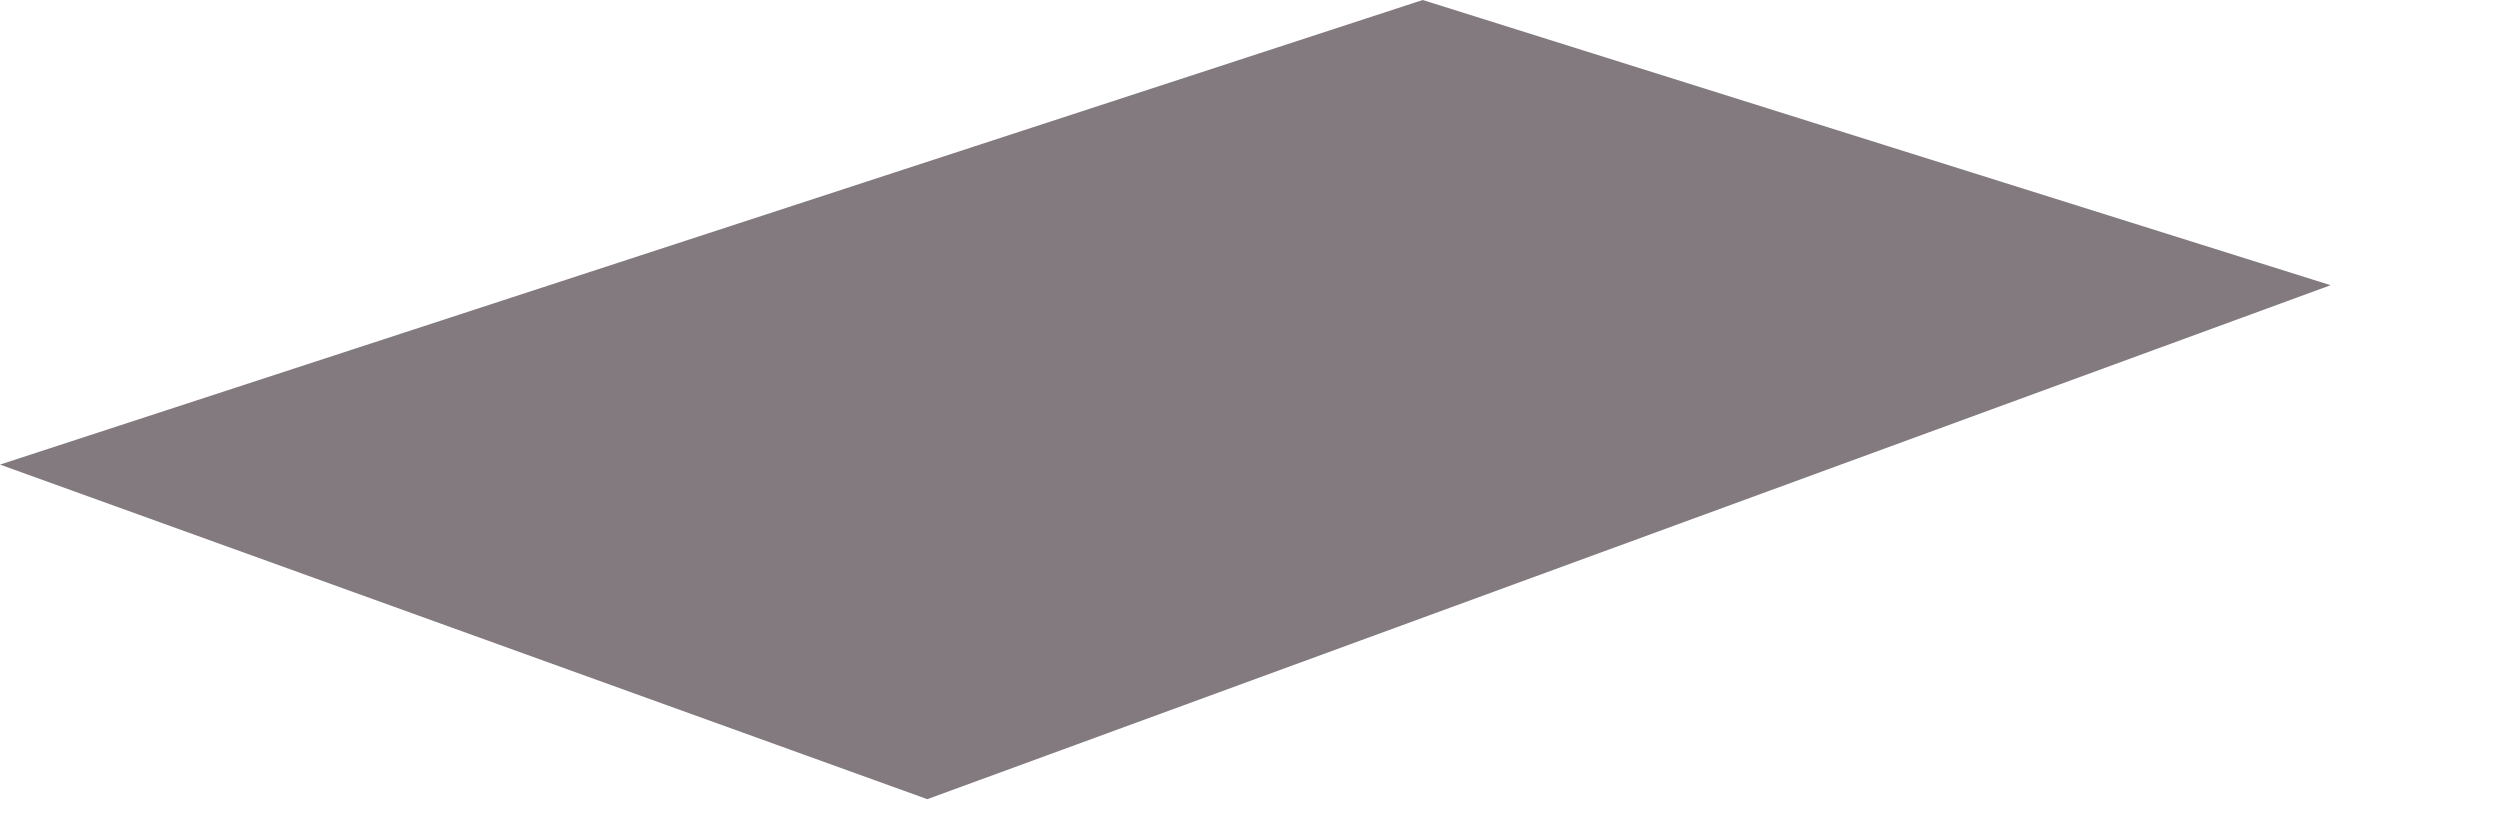
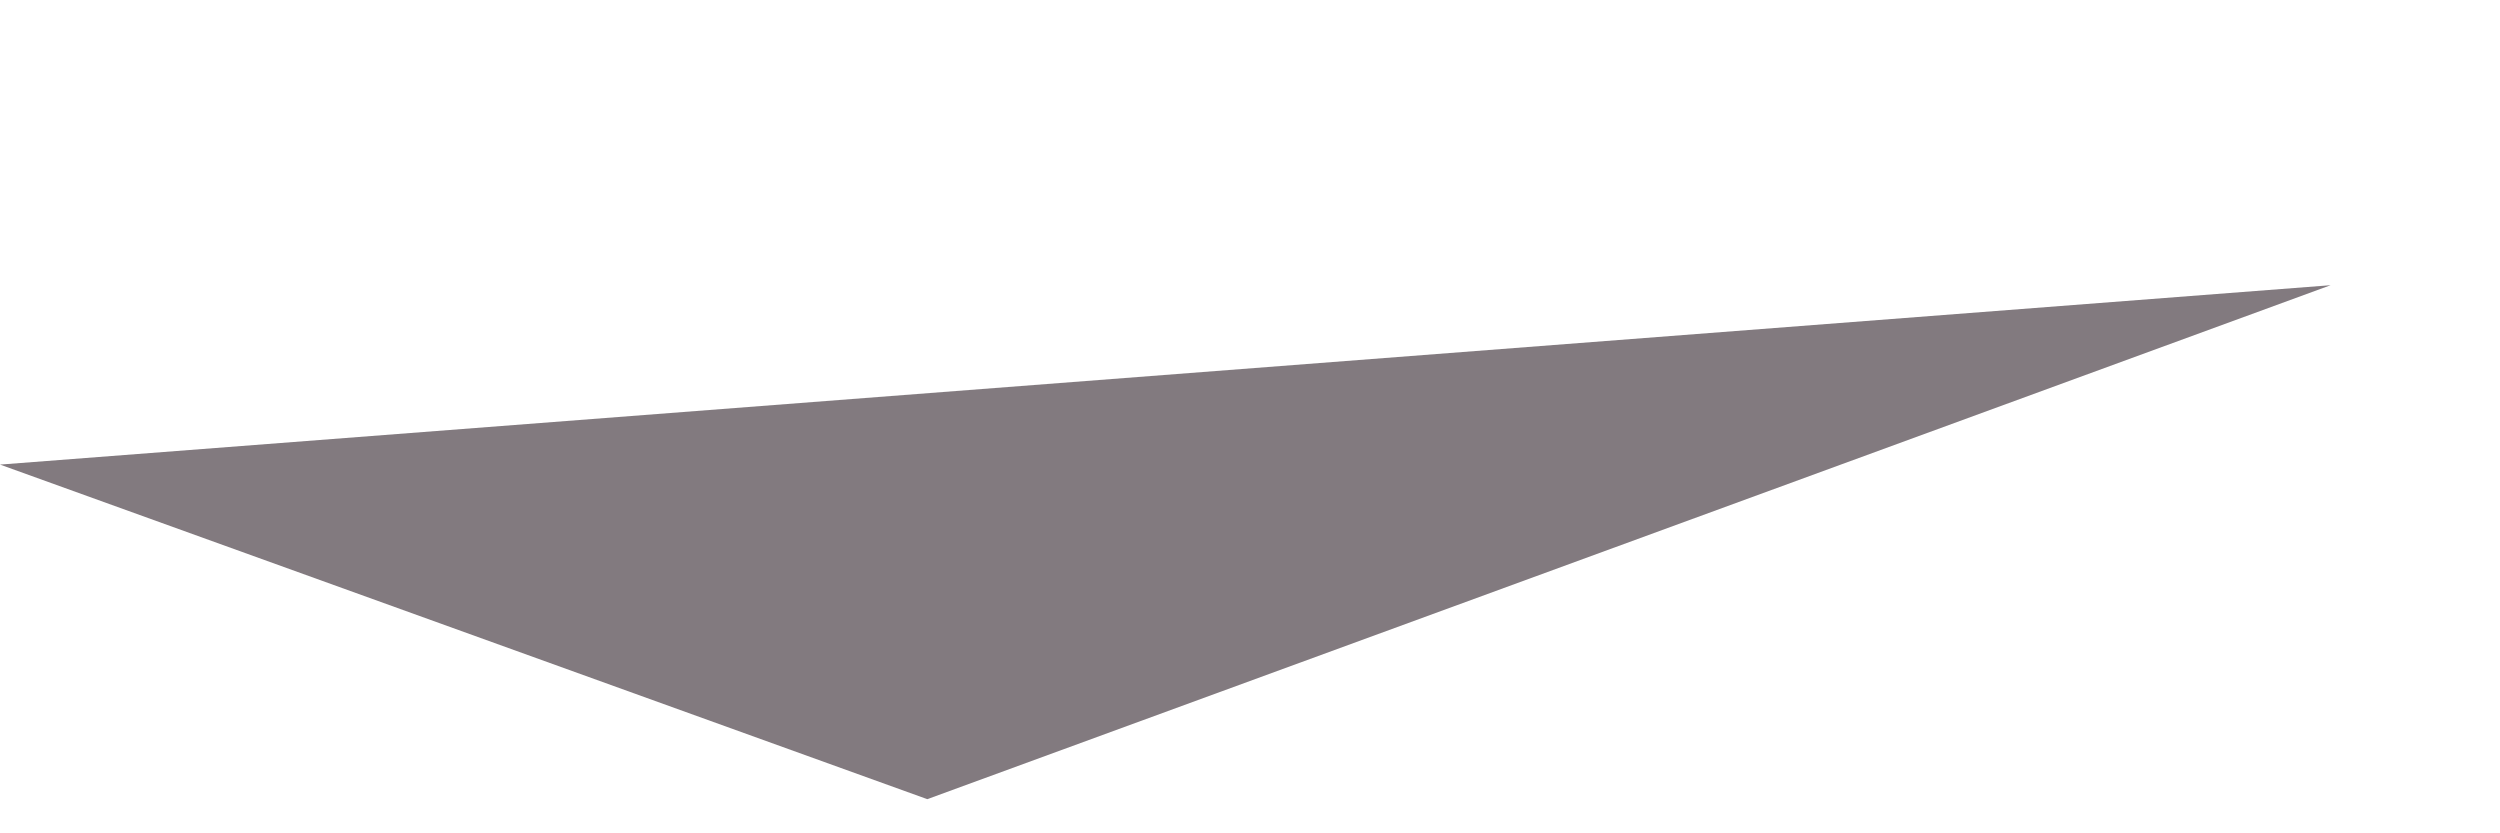
<svg xmlns="http://www.w3.org/2000/svg" fill="none" height="100%" overflow="visible" preserveAspectRatio="none" style="display: block;" viewBox="0 0 12 4" width="100%">
-   <path d="M4.451 3.836L11.187 1.369L6.829 0L0 2.23L4.451 3.836Z" fill="#827A7F" id="Vector" />
+   <path d="M4.451 3.836L11.187 1.369L0 2.23L4.451 3.836Z" fill="#827A7F" id="Vector" />
</svg>